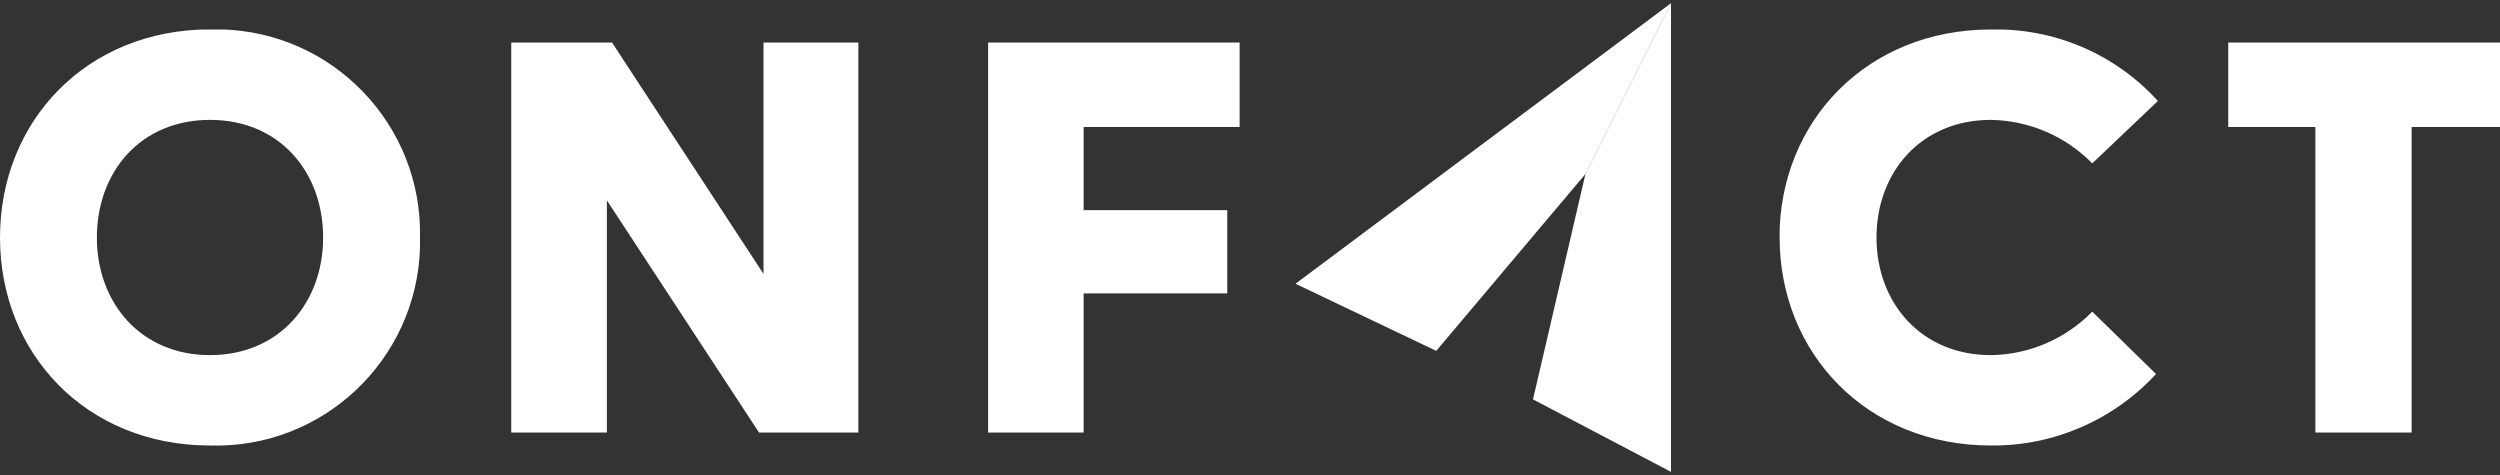
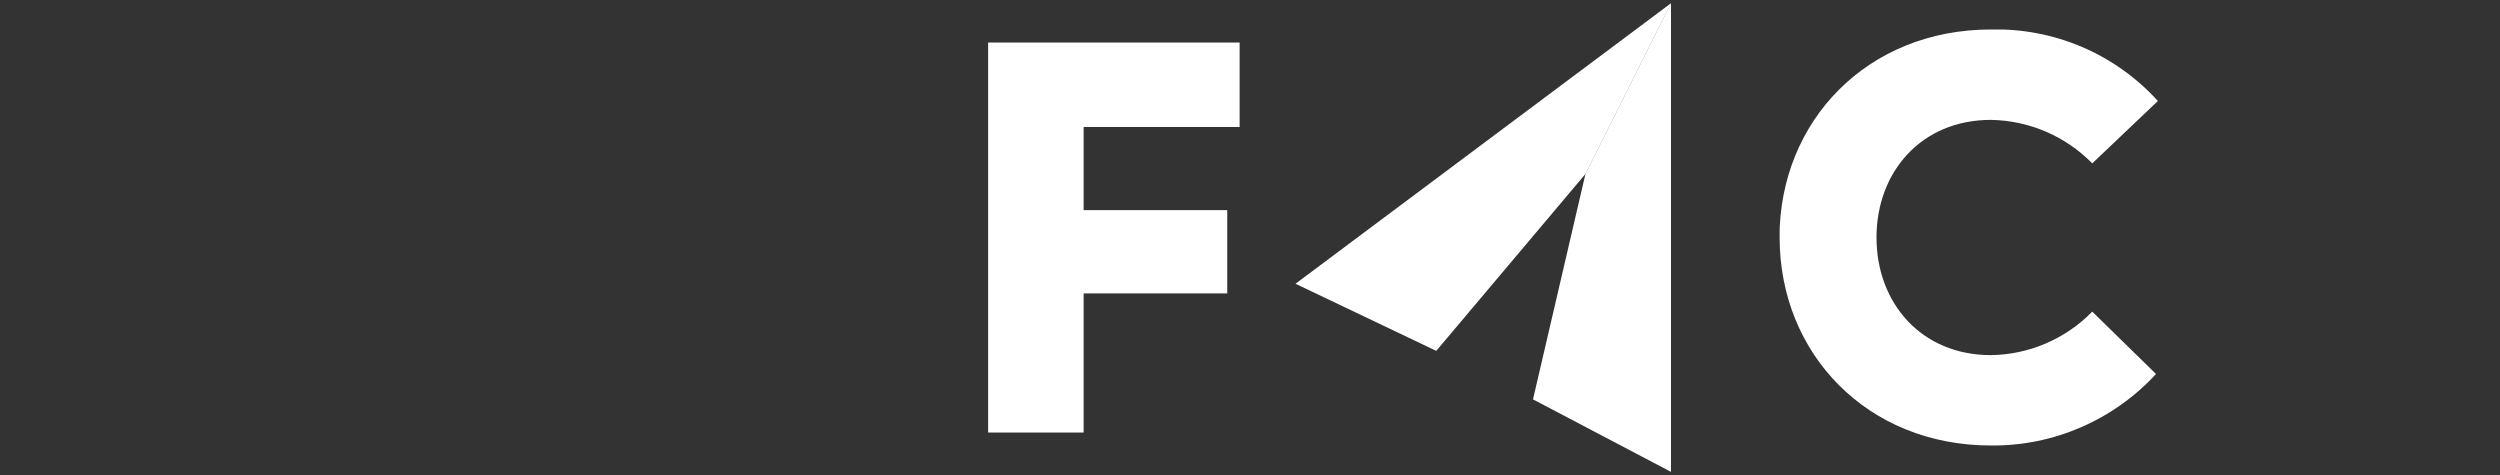
<svg xmlns="http://www.w3.org/2000/svg" id="a" viewBox="0 0 200 38">
  <rect x="0" y="0" width="200" height="38" fill="#333333" stroke="none" />
  <defs>
    <clipPath id="d">
-       <path d="m7.75,19c0-5.25,3.49-9.41,9.05-9.41s9.05,4.16,9.05,9.41-3.53,9.41-9.05,9.41-9.05-4.16-9.05-9.41m-7.75,0c0,9.31,6.92,16.64,16.8,16.64,9,.27,16.52-6.81,16.8-15.81,0-.28,0-.56,0-.83.19-9.01-6.96-16.46-15.97-16.65-.28,0-.55,0-.83,0C6.92,2.36,0,9.69,0,19" fill="none" />
-     </clipPath>
+       </clipPath>
    <clipPath id="h">
-       <polygon points="61.08 3.4 61.08 21.91 48.96 3.4 40.9 3.4 40.9 34.6 48.55 34.6 48.55 16.03 60.72 34.6 68.67 34.6 68.67 3.4 61.08 3.4" fill="none" />
-     </clipPath>
+       </clipPath>
    <clipPath id="l">
      <polygon points="79.05 3.4 79.05 34.6 86.69 34.6 86.69 23.47 98.18 23.47 98.18 16.81 86.69 16.81 86.69 10.16 99.17 10.16 99.17 3.4 79.05 3.4" fill="none" />
    </clipPath>
    <clipPath id="p">
      <path d="m142.37,19c0,9.31,7.02,16.64,16.9,16.64,5.01.05,9.81-2.03,13.21-5.72l-5.1-4.99c-2.14,2.19-5.06,3.44-8.11,3.48-5.56,0-9.15-4.16-9.15-9.41s3.59-9.41,9.15-9.41c3.06.05,5.97,1.3,8.11,3.48l5.25-4.99c-3.41-3.76-8.29-5.85-13.37-5.72-9.88,0-16.9,7.33-16.9,16.64" fill="none" />
    </clipPath>
    <clipPath id="t">
-       <polygon points="178.26 3.4 178.26 10.16 185.23 10.16 185.23 34.6 192.93 34.6 192.93 10.16 200 10.16 200 3.4 178.26 3.4" fill="none" />
-     </clipPath>
+       </clipPath>
    <clipPath id="x">
      <polygon points="133.68 .25 126.84 13.9 122.64 31.95 133.68 37.75 133.68 .25" fill="none" />
    </clipPath>
    <clipPath id="ab">
      <polygon points="103.64 22.7 114.9 28.07 126.85 13.9 133.69 .25 103.64 22.7" fill="none" />
    </clipPath>
  </defs>
  <g id="b">
    <g id="c">
      <g clip-path="url(#d)">
        <g id="e">
-           <rect id="f" y="2.36" width="33.6" height="33.28" fill="#fff" />
-         </g>
+           </g>
      </g>
    </g>
    <g id="g">
      <g clip-path="url(#h)">
        <g id="i">
          <rect id="j" x="40.9" y="3.4" width="27.77" height="31.2" fill="#fff" />
        </g>
      </g>
    </g>
    <g id="k">
      <g clip-path="url(#l)">
        <g id="m">
          <rect id="n" x="79.05" y="3.4" width="20.13" height="31.2" fill="#fff" />
        </g>
      </g>
    </g>
    <g id="o">
      <g clip-path="url(#p)">
        <g id="q">
          <rect id="r" x="142.37" y="2.36" width="30.27" height="33.28" fill="#fff" />
        </g>
      </g>
    </g>
    <g id="s">
      <g clip-path="url(#t)">
        <g id="u">
-           <rect id="v" x="178.26" y="3.4" width="21.74" height="31.2" fill="#fff" />
-         </g>
+           </g>
      </g>
    </g>
    <g id="w">
      <g clip-path="url(#x)">
        <g id="y">
          <rect id="z" x="122.64" y=".24" width="11.04" height="37.51" fill="#fff" />
        </g>
      </g>
    </g>
    <g id="aa">
      <g clip-path="url(#ab)">
        <g id="ac">
          <rect id="ad" x="103.64" y=".24" width="30.04" height="27.83" fill="#fff" />
        </g>
      </g>
    </g>
  </g>
</svg>